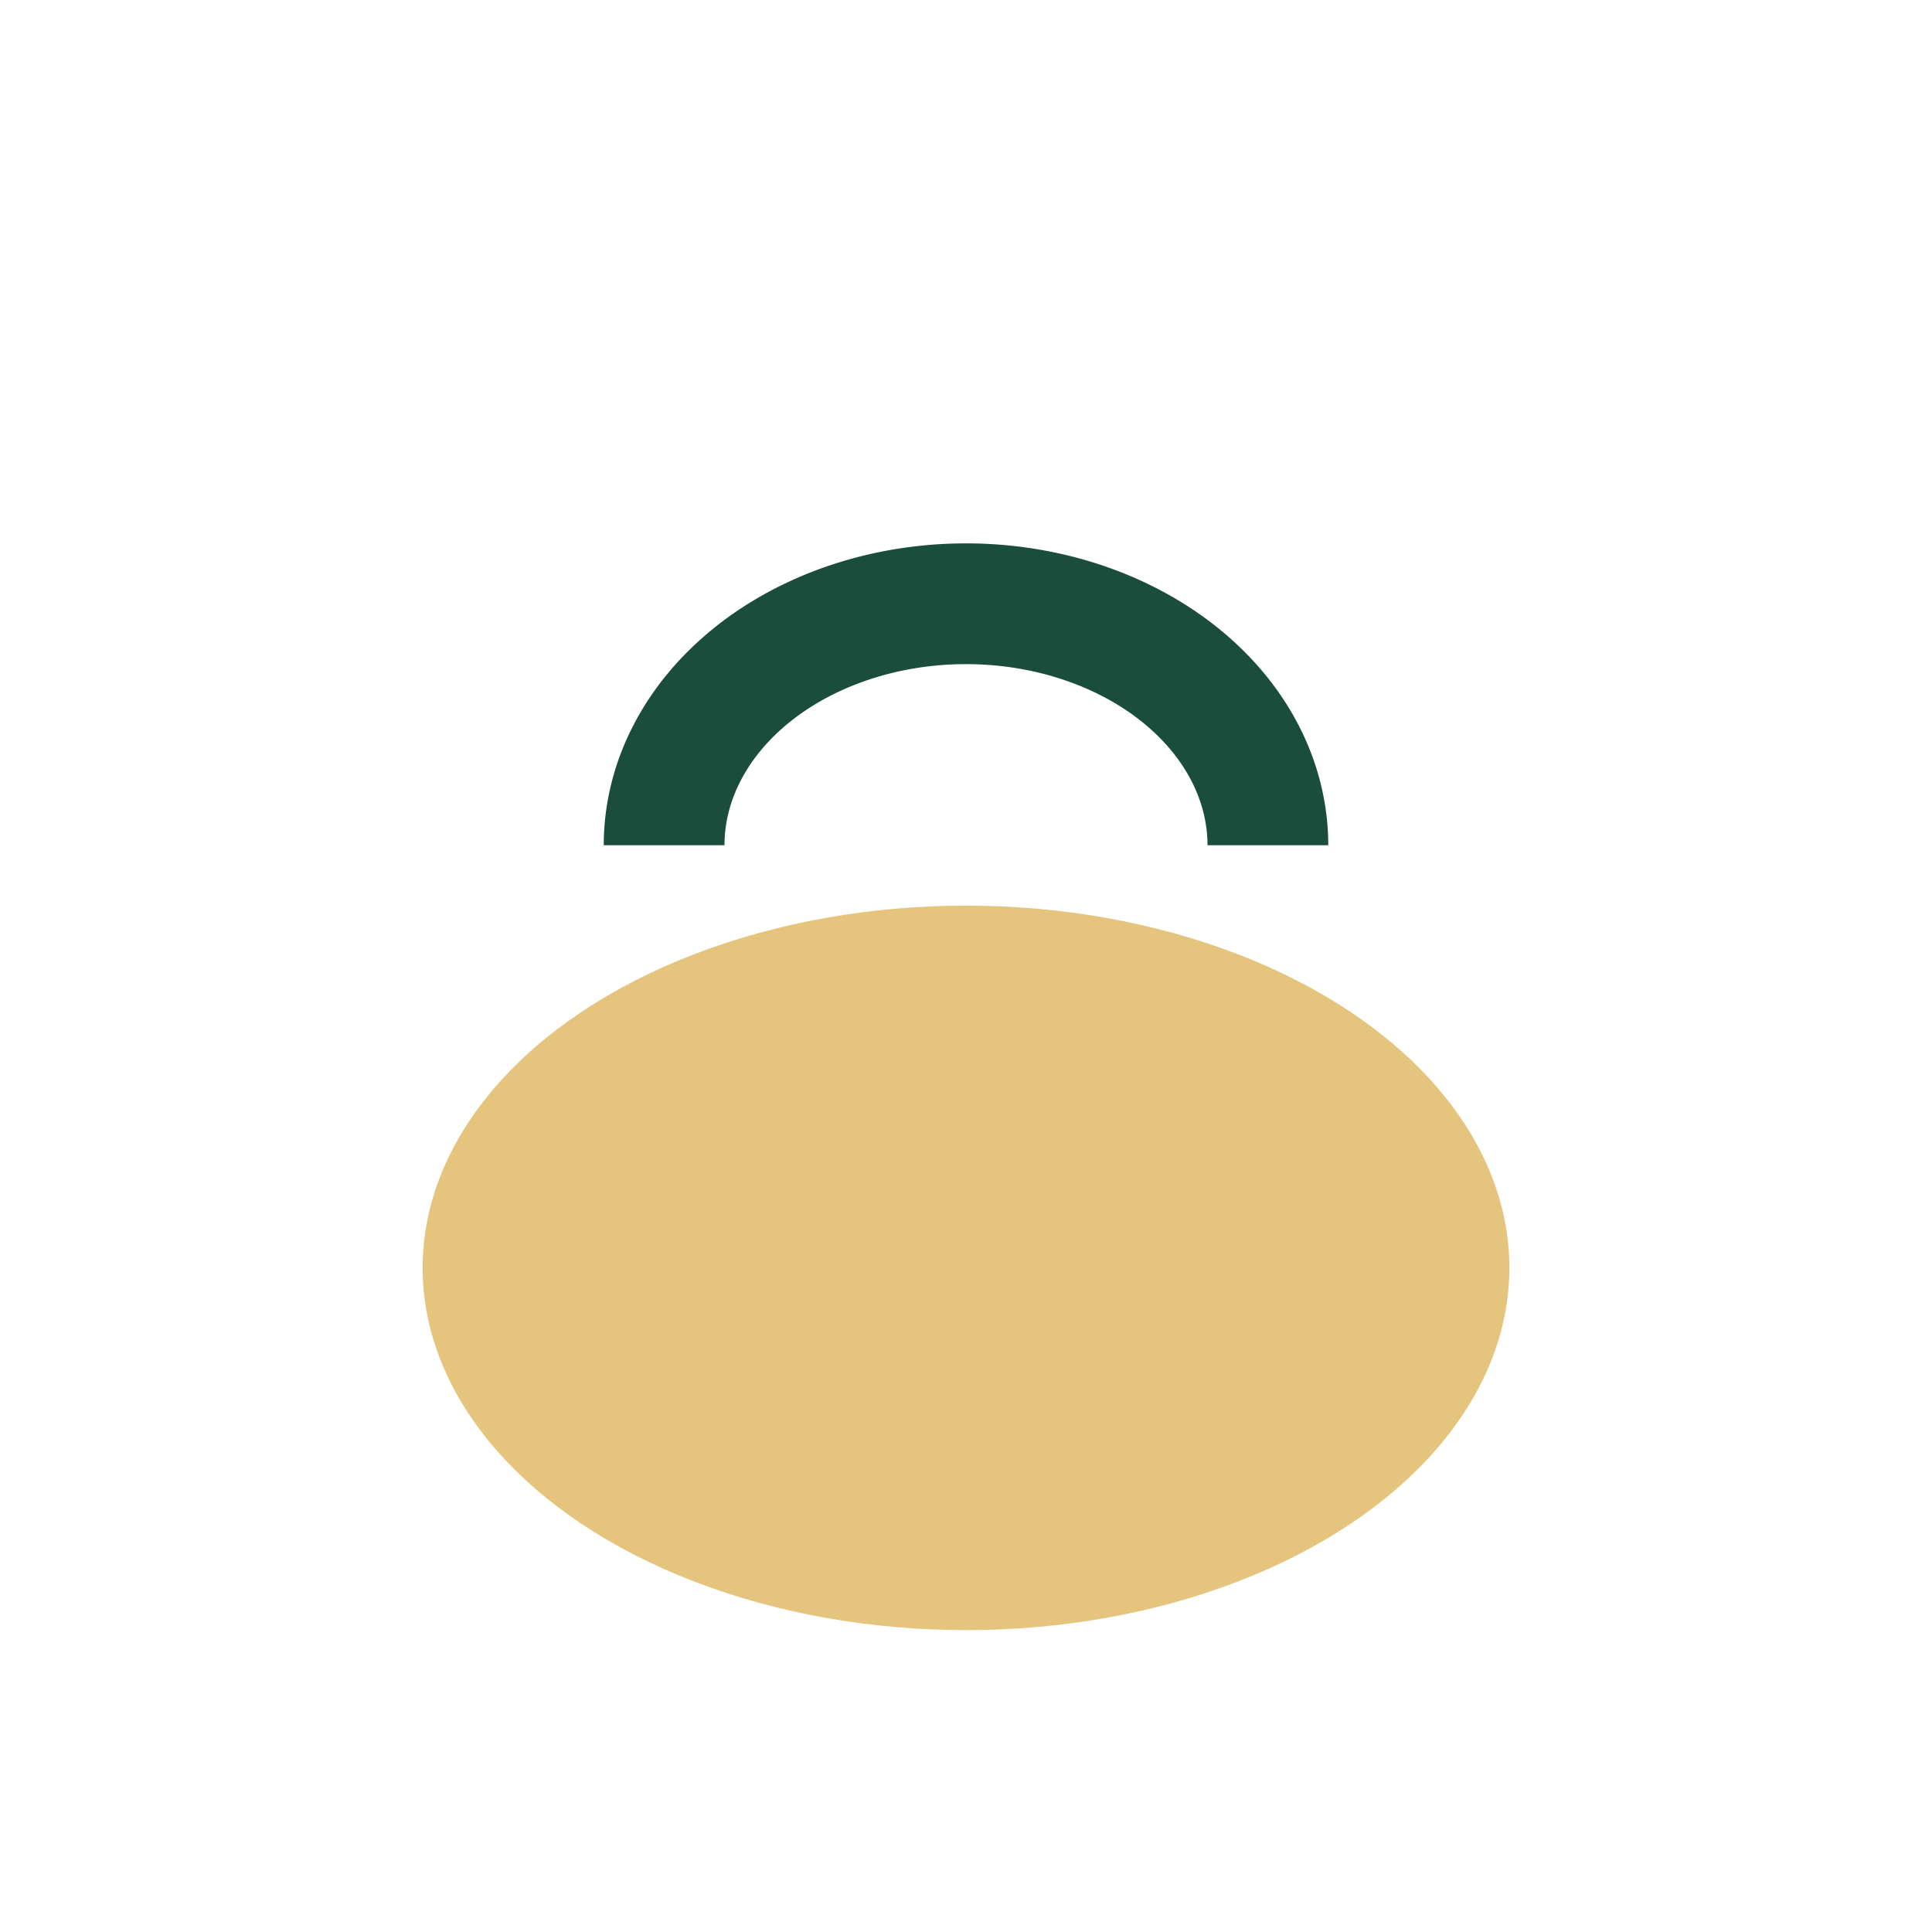
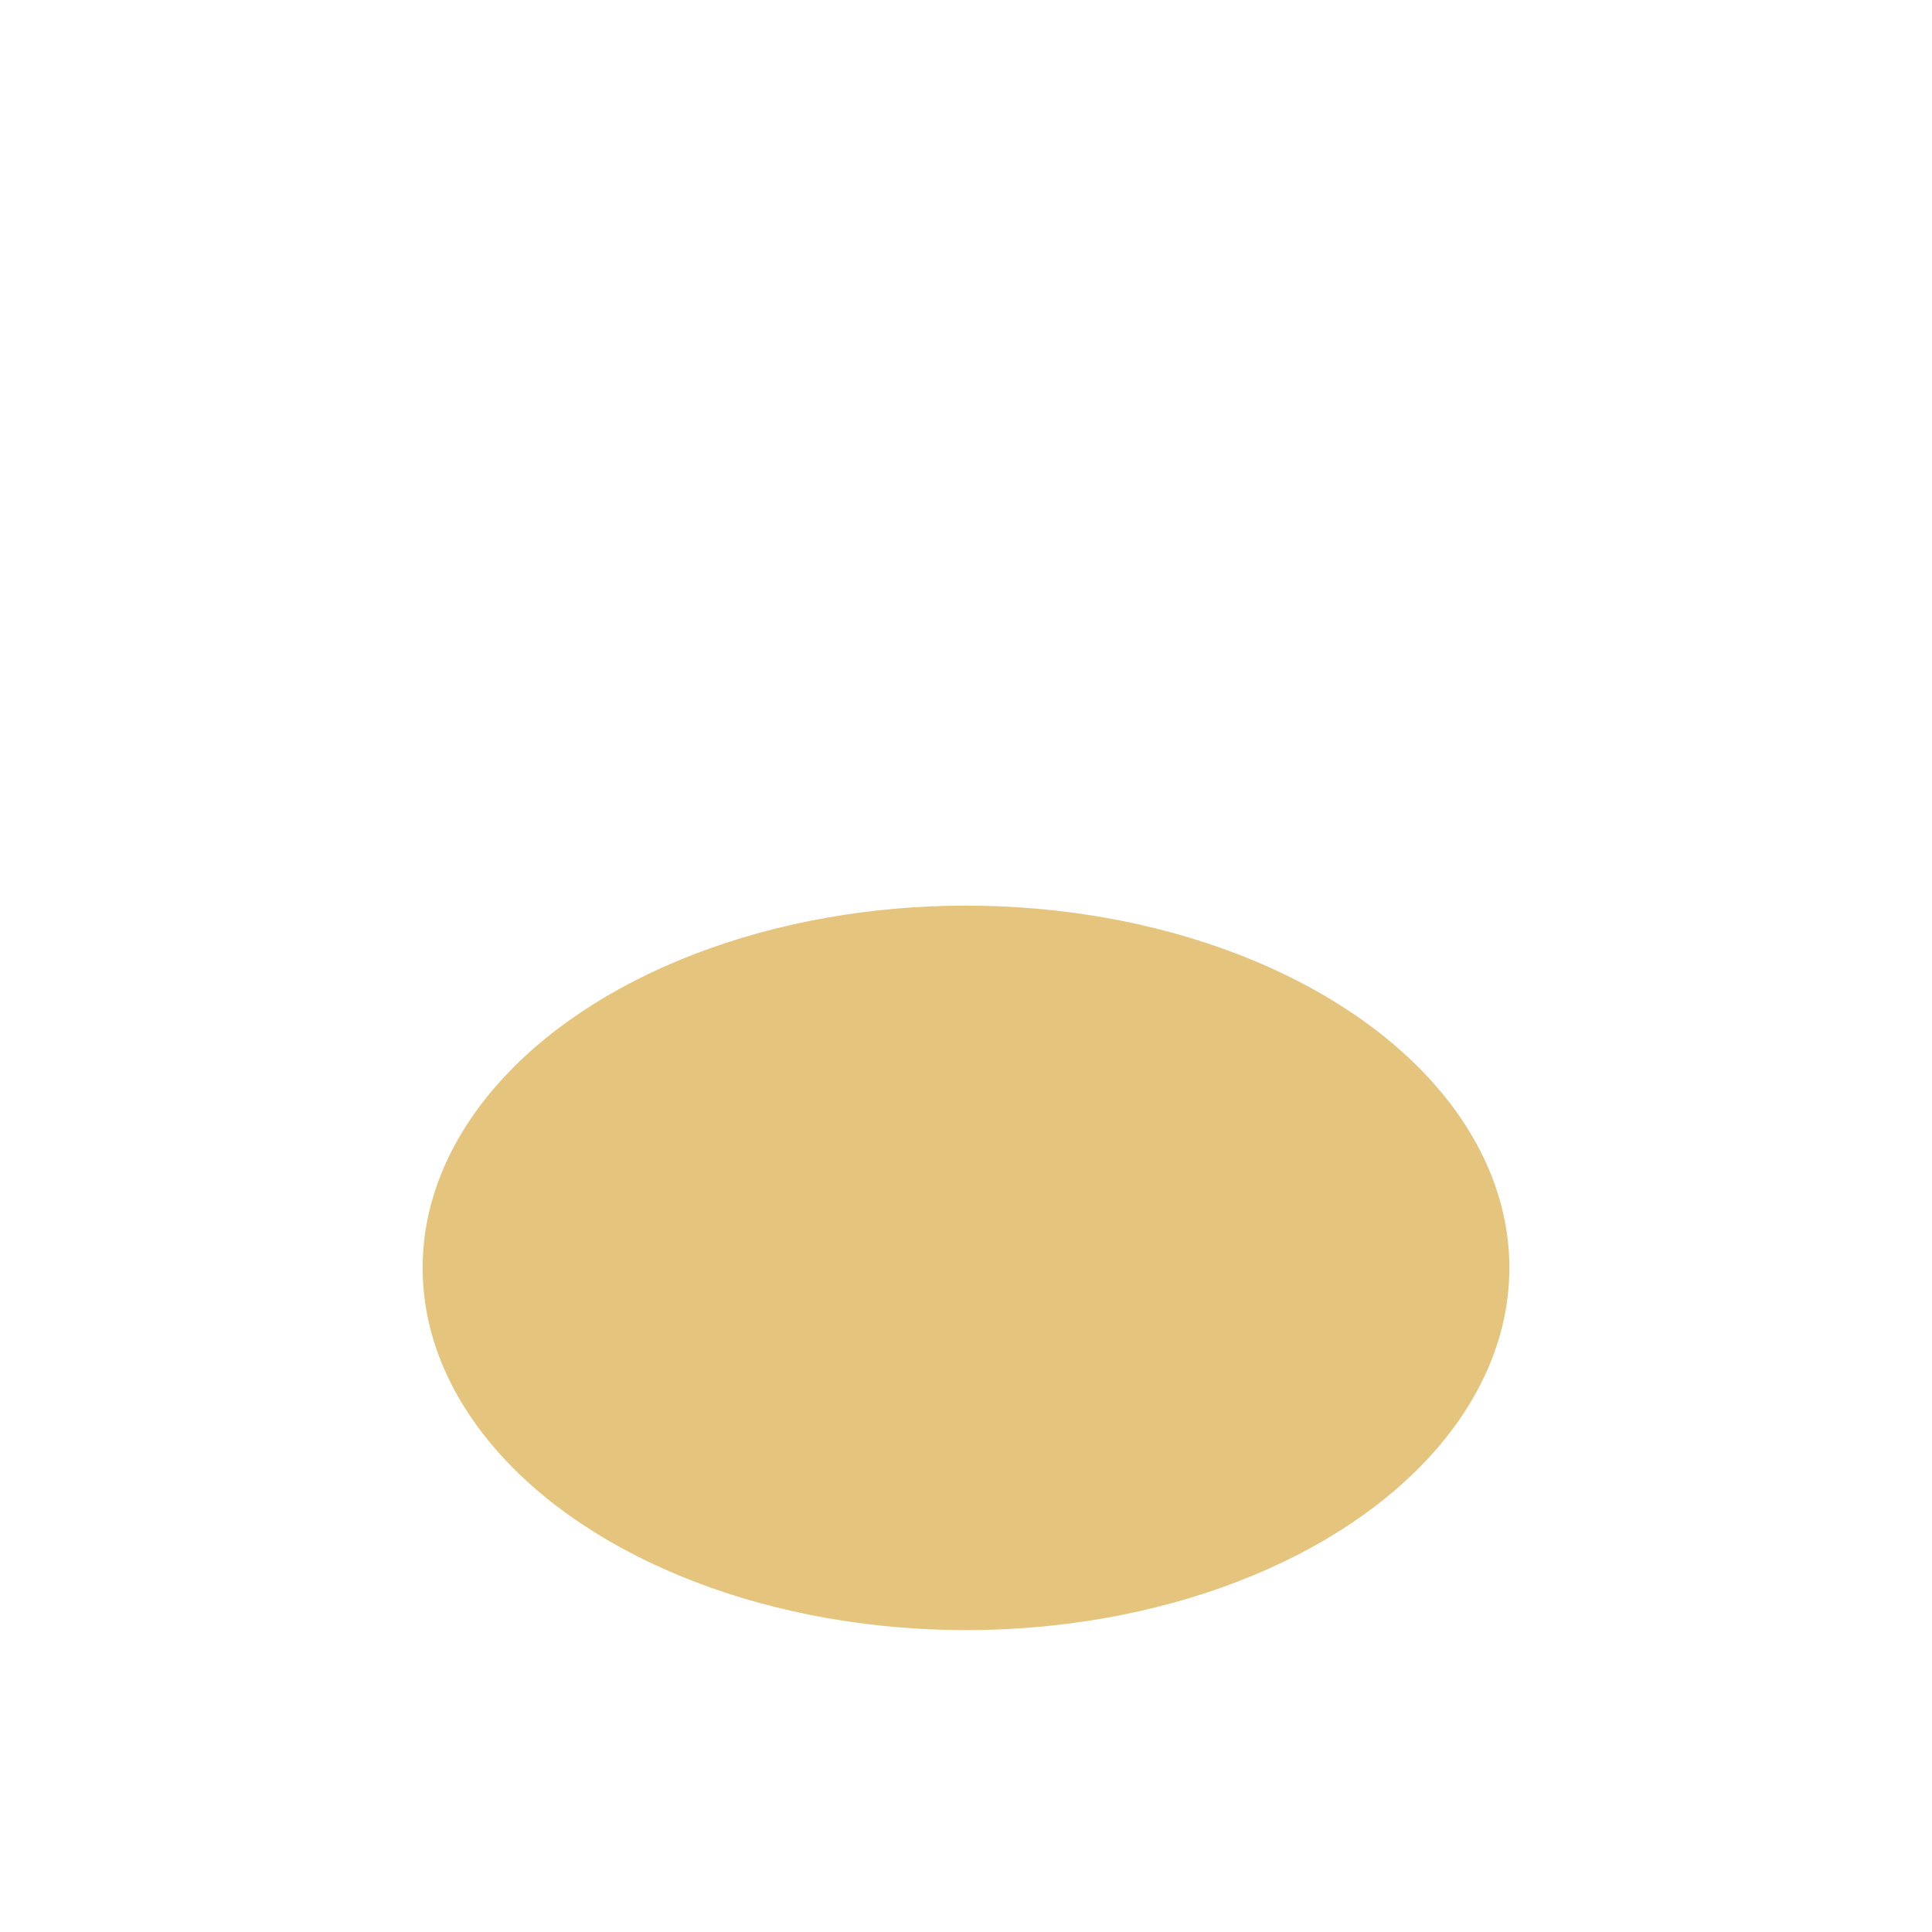
<svg xmlns="http://www.w3.org/2000/svg" width="32" height="32" viewBox="0 0 32 32">
  <ellipse cx="16" cy="21" rx="9" ry="6" fill="#E5C57E" />
-   <path d="M11 14a5 4 0 0 1 10 0" stroke="#1A4D3C" stroke-width="2" fill="none" />
</svg>